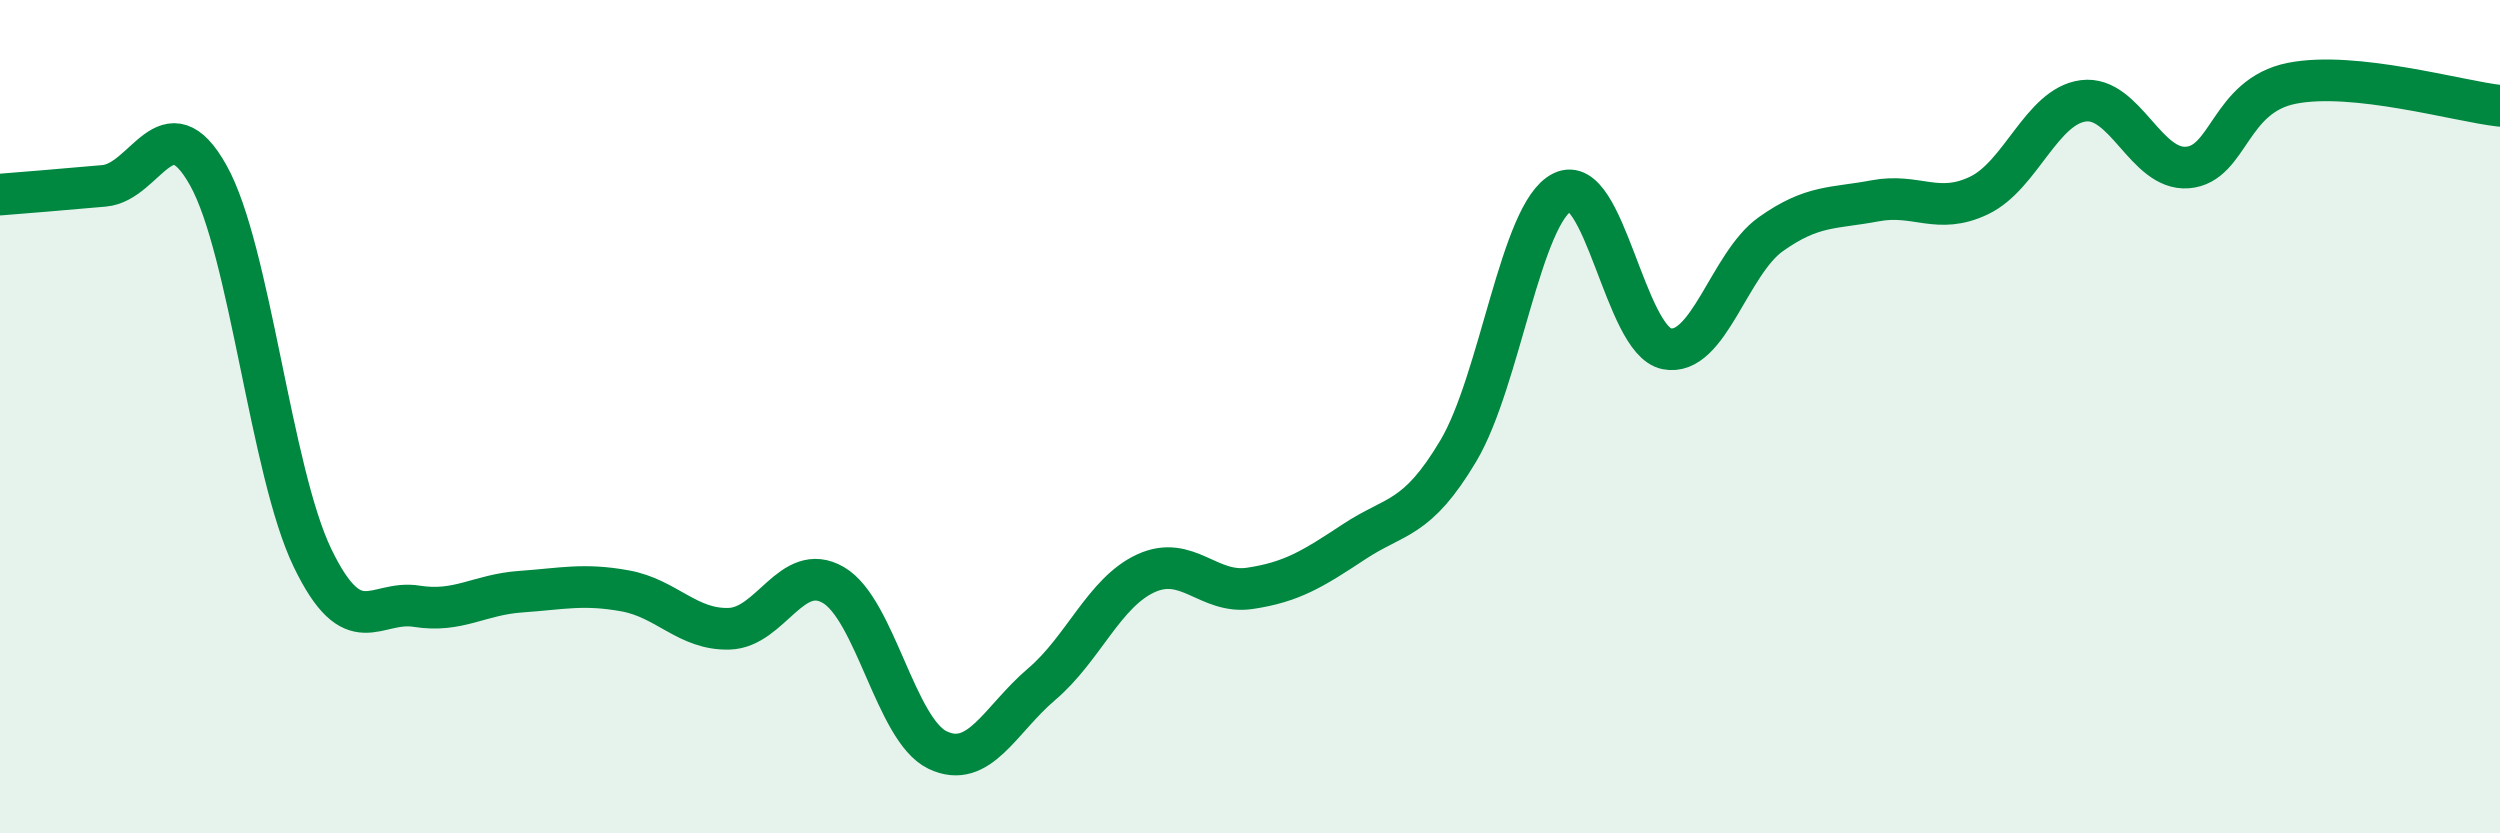
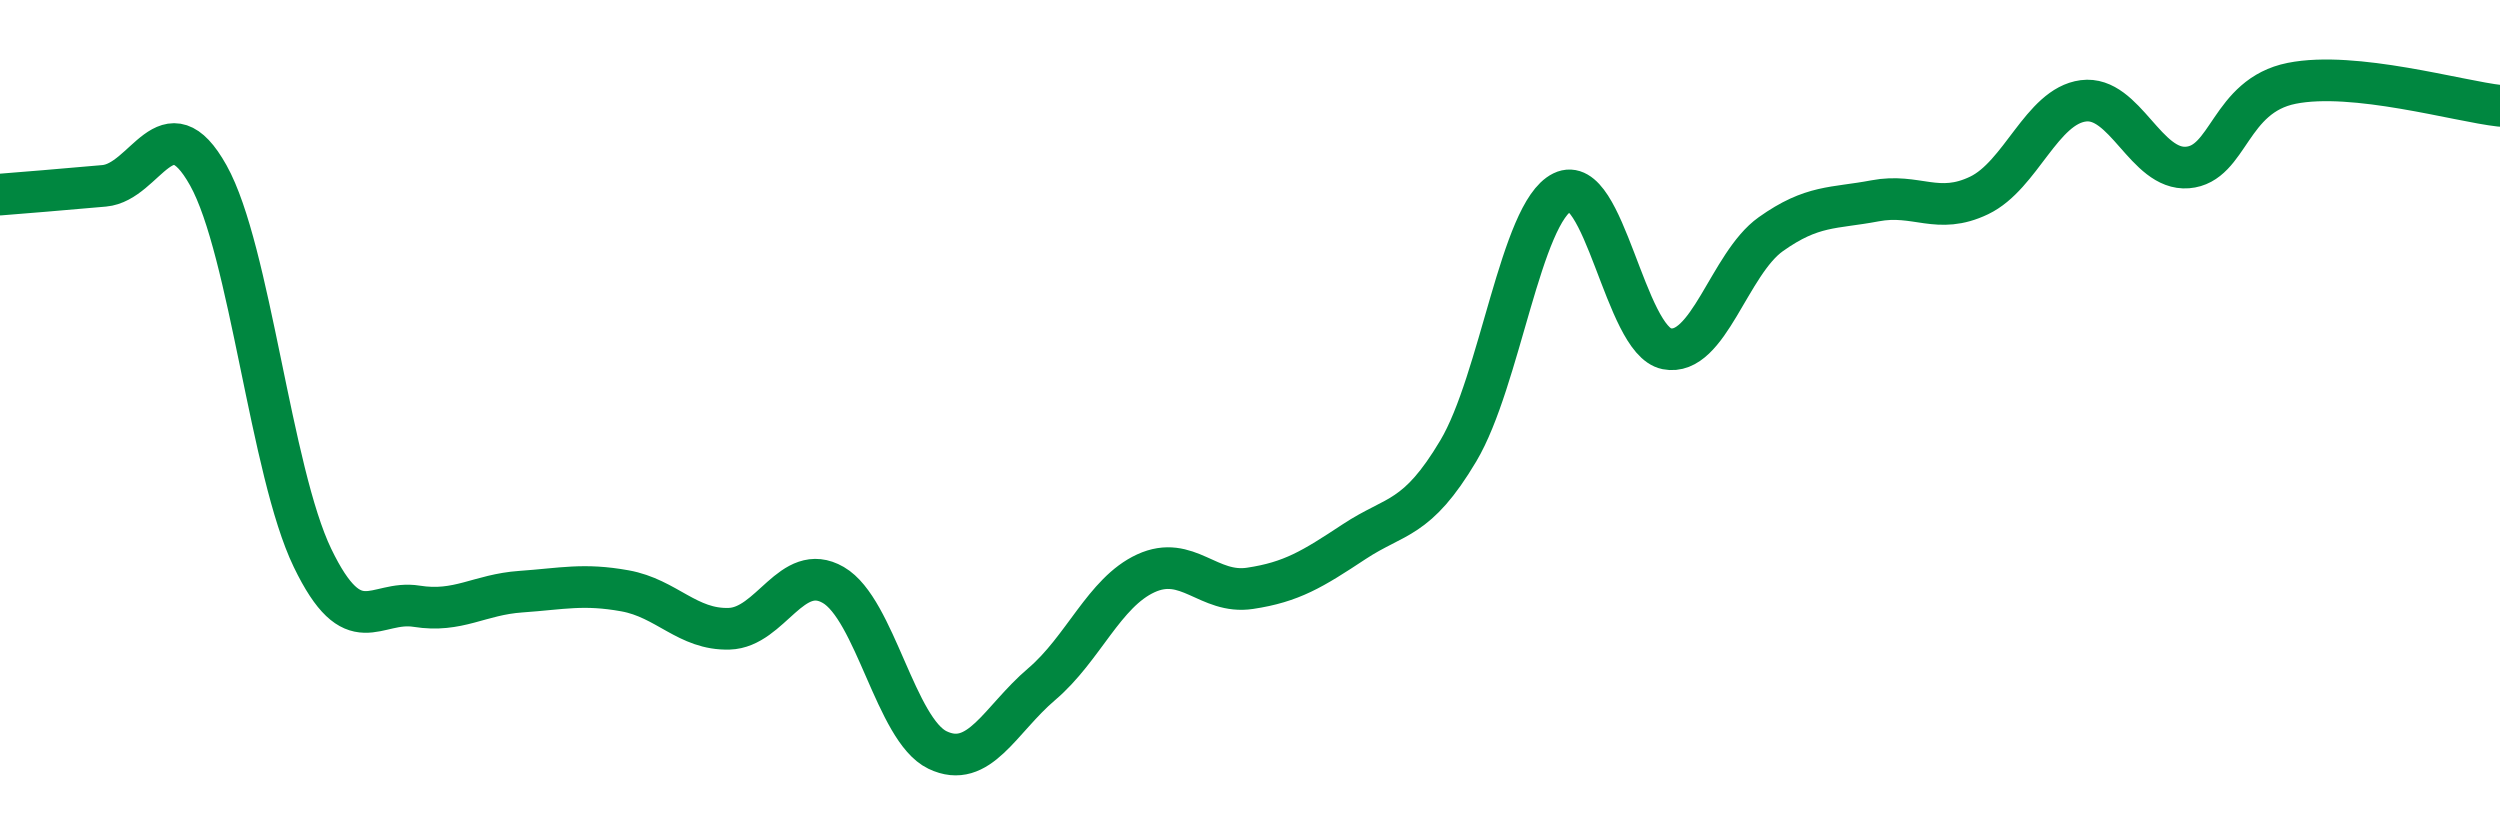
<svg xmlns="http://www.w3.org/2000/svg" width="60" height="20" viewBox="0 0 60 20">
-   <path d="M 0,4.67 C 0.5,4.63 1.5,4.55 2.5,4.46 C 3.5,4.37 4,2.42 5,4.21 C 6,6 6.5,11.32 7.5,13.39 C 8.5,15.46 9,14.39 10,14.55 C 11,14.71 11.5,14.27 12.5,14.2 C 13.5,14.13 14,14 15,14.18 C 16,14.36 16.5,15.12 17.5,15.09 C 18.5,15.06 19,13.46 20,14.04 C 21,14.62 21.5,17.52 22.5,18 C 23.5,18.48 24,17.27 25,16.42 C 26,15.57 26.5,14.22 27.5,13.76 C 28.5,13.3 29,14.27 30,14.12 C 31,13.97 31.5,13.66 32.5,13 C 33.5,12.34 34,12.5 35,10.82 C 36,9.14 36.5,5.1 37.5,4.61 C 38.5,4.12 39,8.17 40,8.37 C 41,8.57 41.5,6.33 42.5,5.62 C 43.5,4.91 44,5.01 45,4.82 C 46,4.63 46.5,5.17 47.5,4.69 C 48.5,4.21 49,2.55 50,2.42 C 51,2.29 51.5,4.1 52.5,4.02 C 53.5,3.94 53.5,2.3 55,2 C 56.5,1.7 59,2.43 60,2.54L60 20L0 20Z" fill="#008740" opacity="0.1" stroke-linecap="round" stroke-linejoin="round" />
  <path d="M 0,4.67 C 0.5,4.63 1.5,4.55 2.5,4.46 C 3.5,4.37 4,2.42 5,4.21 C 6,6 6.5,11.32 7.5,13.39 C 8.5,15.46 9,14.39 10,14.55 C 11,14.71 11.5,14.27 12.5,14.2 C 13.5,14.13 14,14 15,14.18 C 16,14.36 16.5,15.12 17.5,15.09 C 18.5,15.06 19,13.46 20,14.04 C 21,14.62 21.5,17.52 22.5,18 C 23.5,18.48 24,17.27 25,16.42 C 26,15.57 26.5,14.22 27.5,13.76 C 28.5,13.3 29,14.27 30,14.12 C 31,13.97 31.5,13.66 32.5,13 C 33.5,12.34 34,12.5 35,10.82 C 36,9.14 36.5,5.1 37.5,4.61 C 38.5,4.12 39,8.17 40,8.37 C 41,8.57 41.5,6.33 42.5,5.62 C 43.5,4.91 44,5.01 45,4.82 C 46,4.63 46.5,5.17 47.5,4.69 C 48.5,4.21 49,2.55 50,2.42 C 51,2.29 51.5,4.1 52.5,4.02 C 53.5,3.94 53.5,2.3 55,2 C 56.5,1.7 59,2.43 60,2.54" stroke="#008740" stroke-width="1" fill="none" stroke-linecap="round" stroke-linejoin="round" />
</svg>